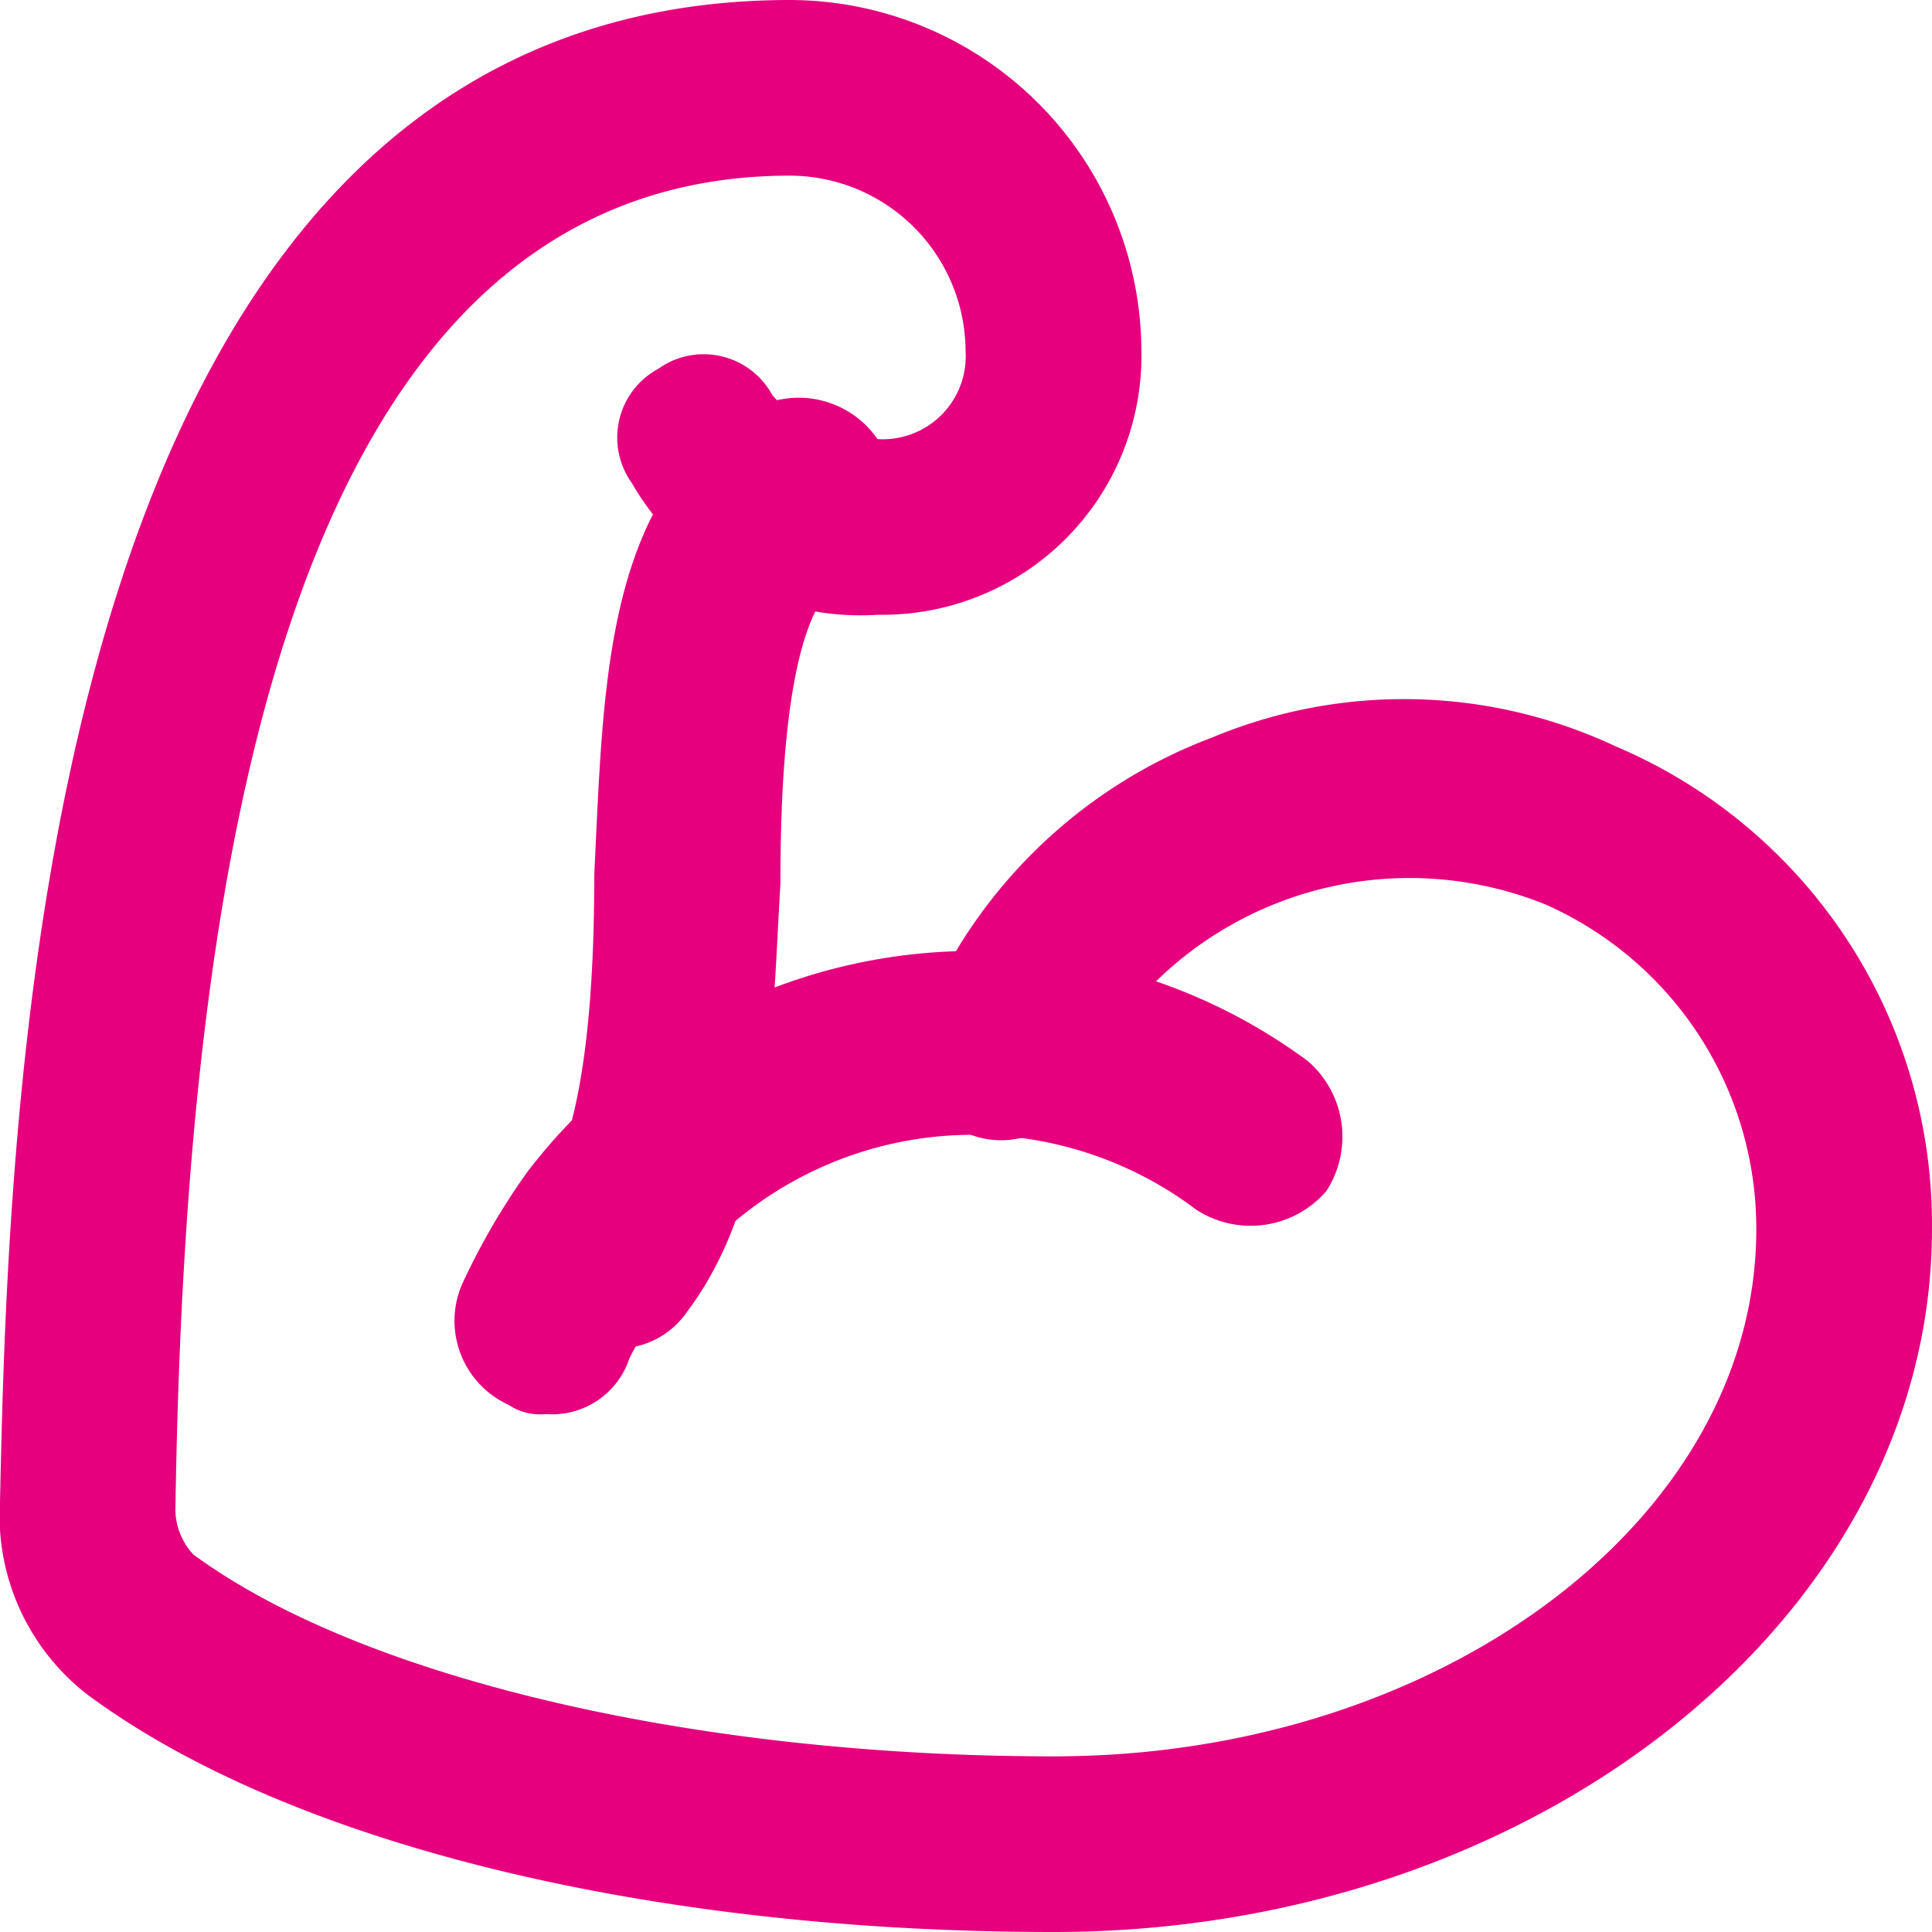
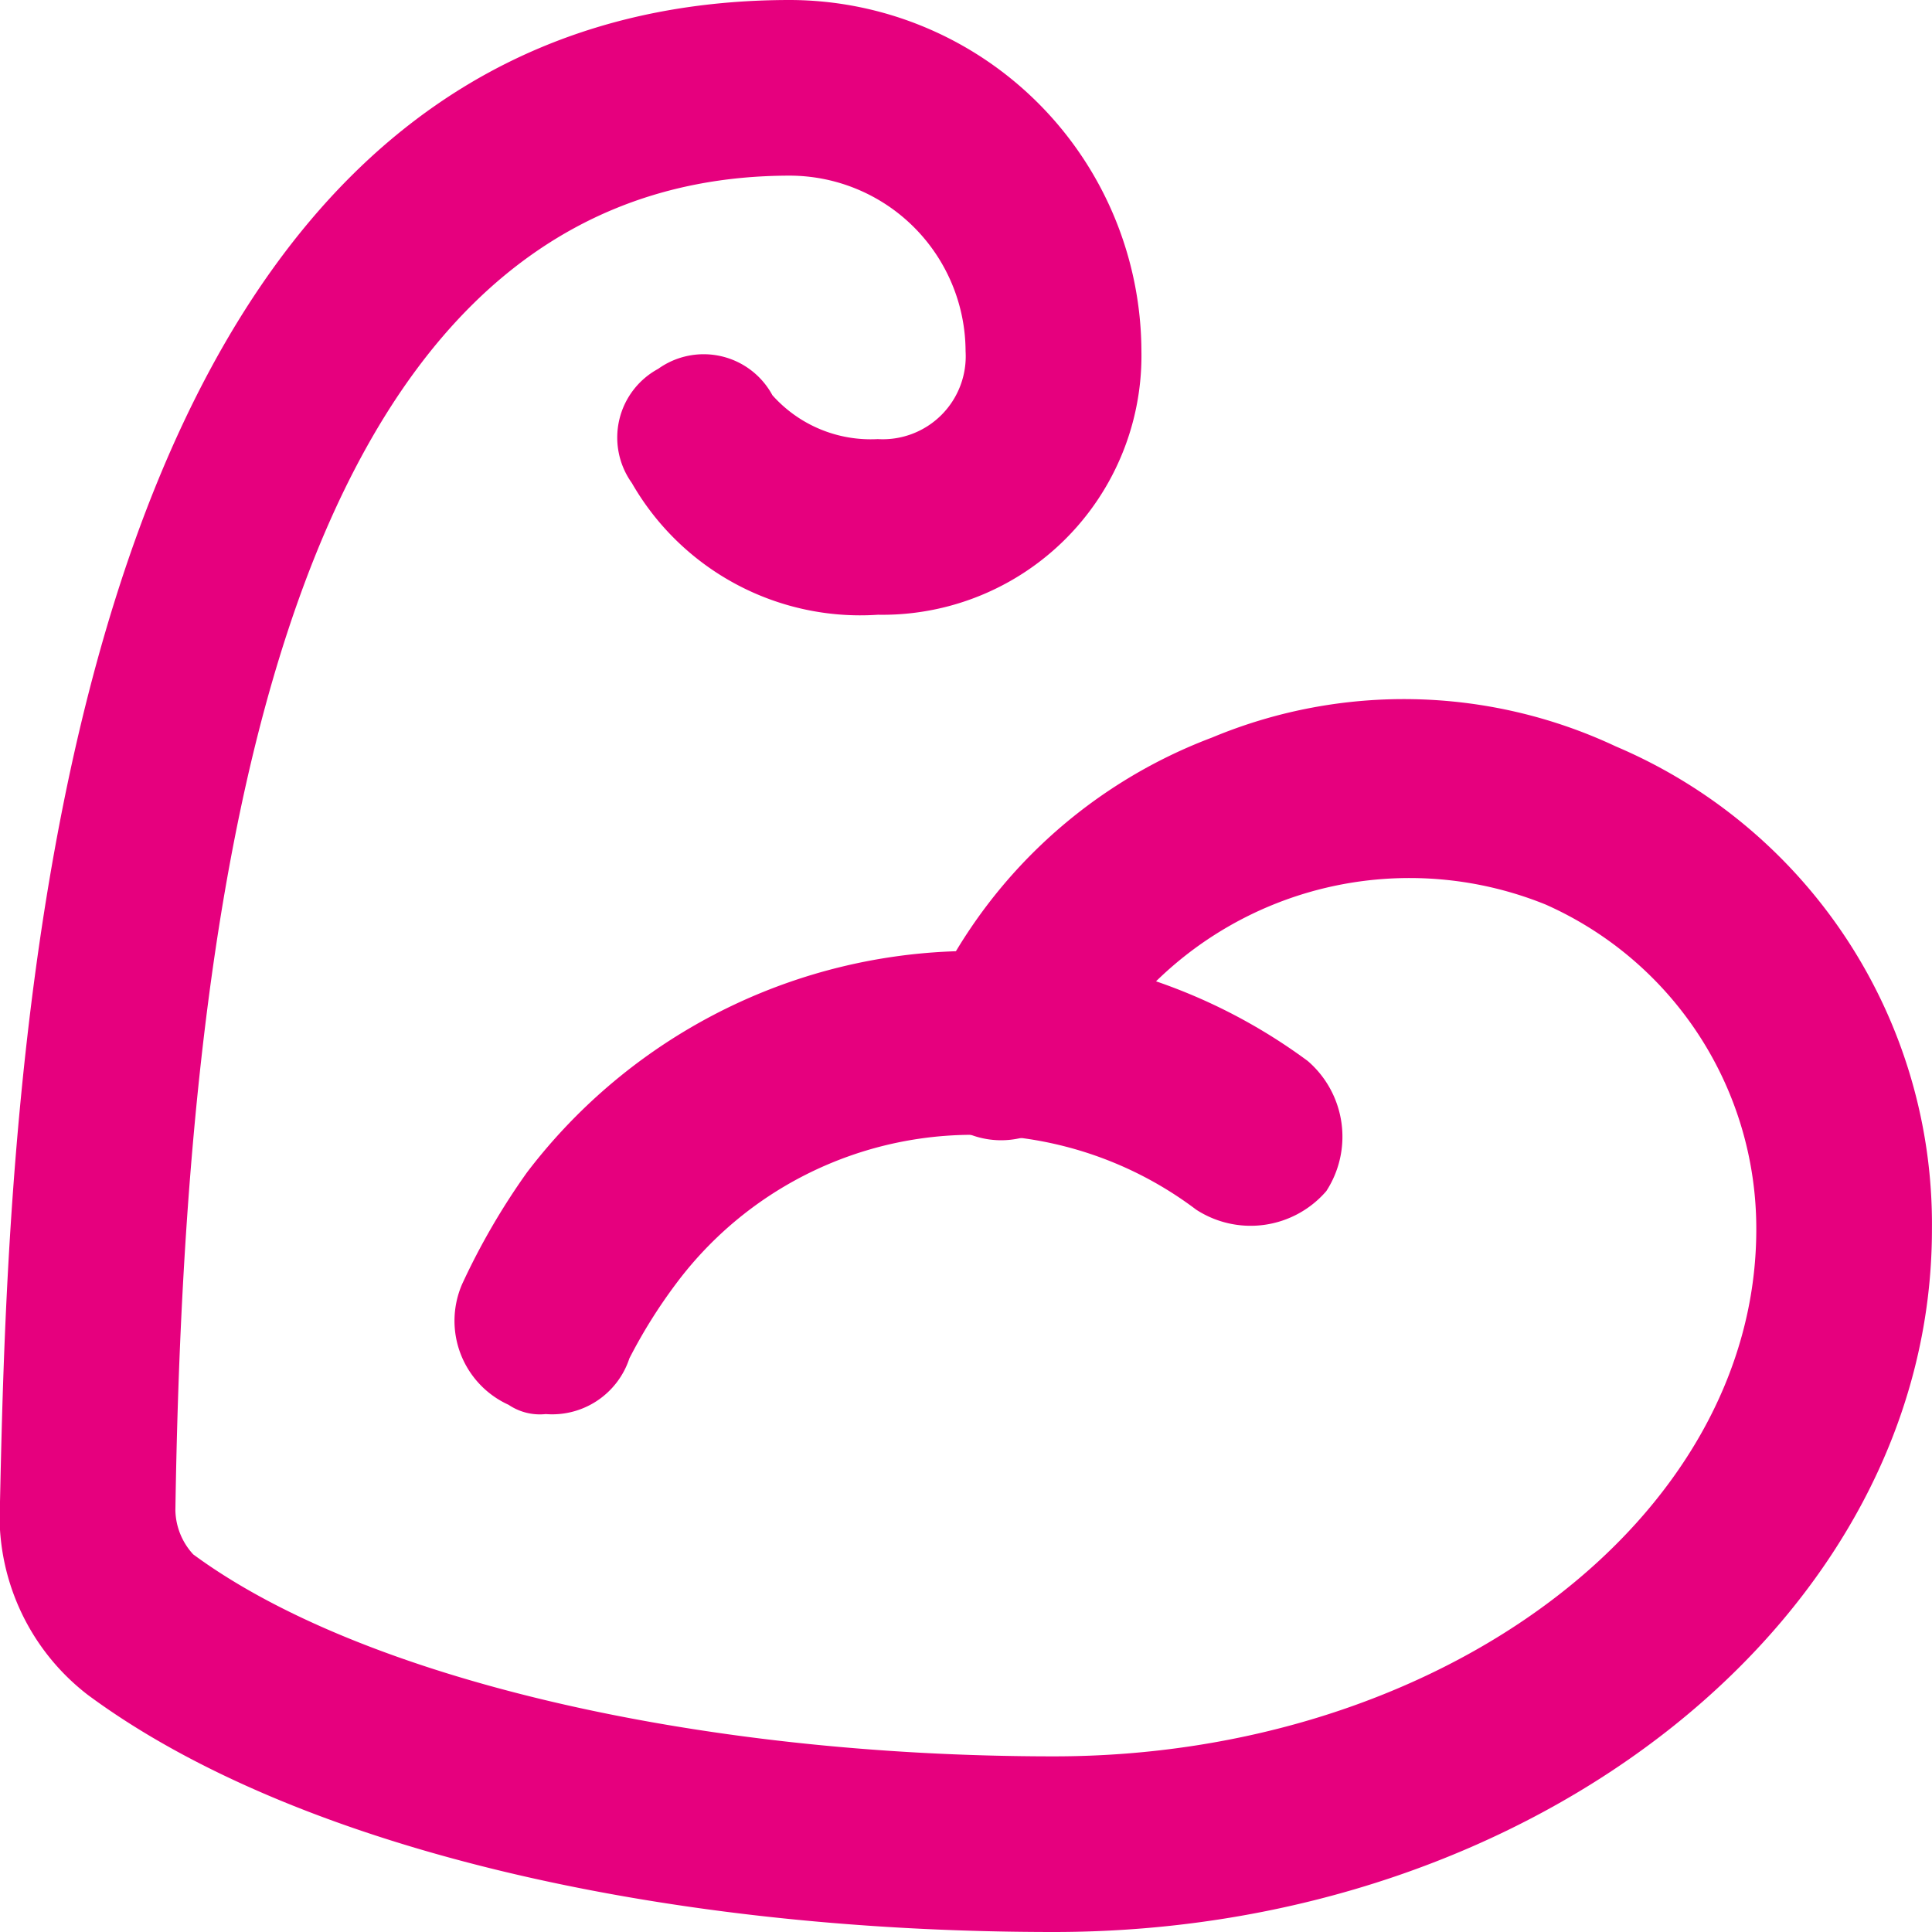
<svg xmlns="http://www.w3.org/2000/svg" id="biceps-flexed" width="29.831" height="29.831" viewBox="0 0 29.831 29.831">
  <path id="Pfad_119" data-name="Pfad 119" d="M17.271,30.831c-6.237,0-11.8-1.356-14.915-3.661A3.491,3.491,0,0,1,1,24.186C1.136,17.949,1.542,1,13.2,1a5.44,5.44,0,0,1,5.424,5.424,4,4,0,0,1-4.068,4.068,4.067,4.067,0,0,1-3.8-2.034,1.206,1.206,0,0,1,.407-1.763,1.206,1.206,0,0,1,1.763.407,2.032,2.032,0,0,0,1.627.678,1.281,1.281,0,0,0,1.356-1.356A2.72,2.72,0,0,0,13.2,3.712c-8.136,0-9.356,11.8-9.492,20.61A1.036,1.036,0,0,0,3.983,25c2.576,1.9,7.729,3.119,13.288,3.119,5.966,0,10.847-3.661,10.847-8.136a5.473,5.473,0,0,0-3.254-5.017,5.6,5.6,0,0,0-7.186,2.847,1.335,1.335,0,0,1-2.441-1.085,7.828,7.828,0,0,1,4.475-4.339,7.692,7.692,0,0,1,6.237.136,8.013,8.013,0,0,1,4.881,7.458C30.831,25.949,24.729,30.831,17.271,30.831Z" transform="translate(-1 -1)" fill="#e6007e" />
  <path id="Pfad_120" data-name="Pfad 120" d="M7.825,19.17a.863.863,0,0,1-.574-.143,1.424,1.424,0,0,1-.717-1.865,10.7,10.7,0,0,1,1-1.722A8.671,8.671,0,0,1,19.59,13.718a1.543,1.543,0,0,1,.287,2.009,1.543,1.543,0,0,1-2.009.287,5.719,5.719,0,0,0-8.035,1.148,8.008,8.008,0,0,0-.717,1.148A1.255,1.255,0,0,1,7.825,19.17Z" transform="translate(0.602 2.664)" fill="#e6007e" />
-   <path id="Pfad_121" data-name="Pfad 121" d="M8.424,20.452a2.039,2.039,0,0,1-.861-.287,1.543,1.543,0,0,1-.287-2.009c.717-1,.861-3.156.861-5.022.143-2.87.143-5.883,2.439-7.174a1.477,1.477,0,0,1,1.435,2.583c-.861.43-1,2.87-1,4.735-.143,2.439-.143,4.878-1.435,6.6A1.3,1.3,0,0,1,8.424,20.452Z" transform="translate(1.039 0.367)" fill="#e6007e" />
</svg>